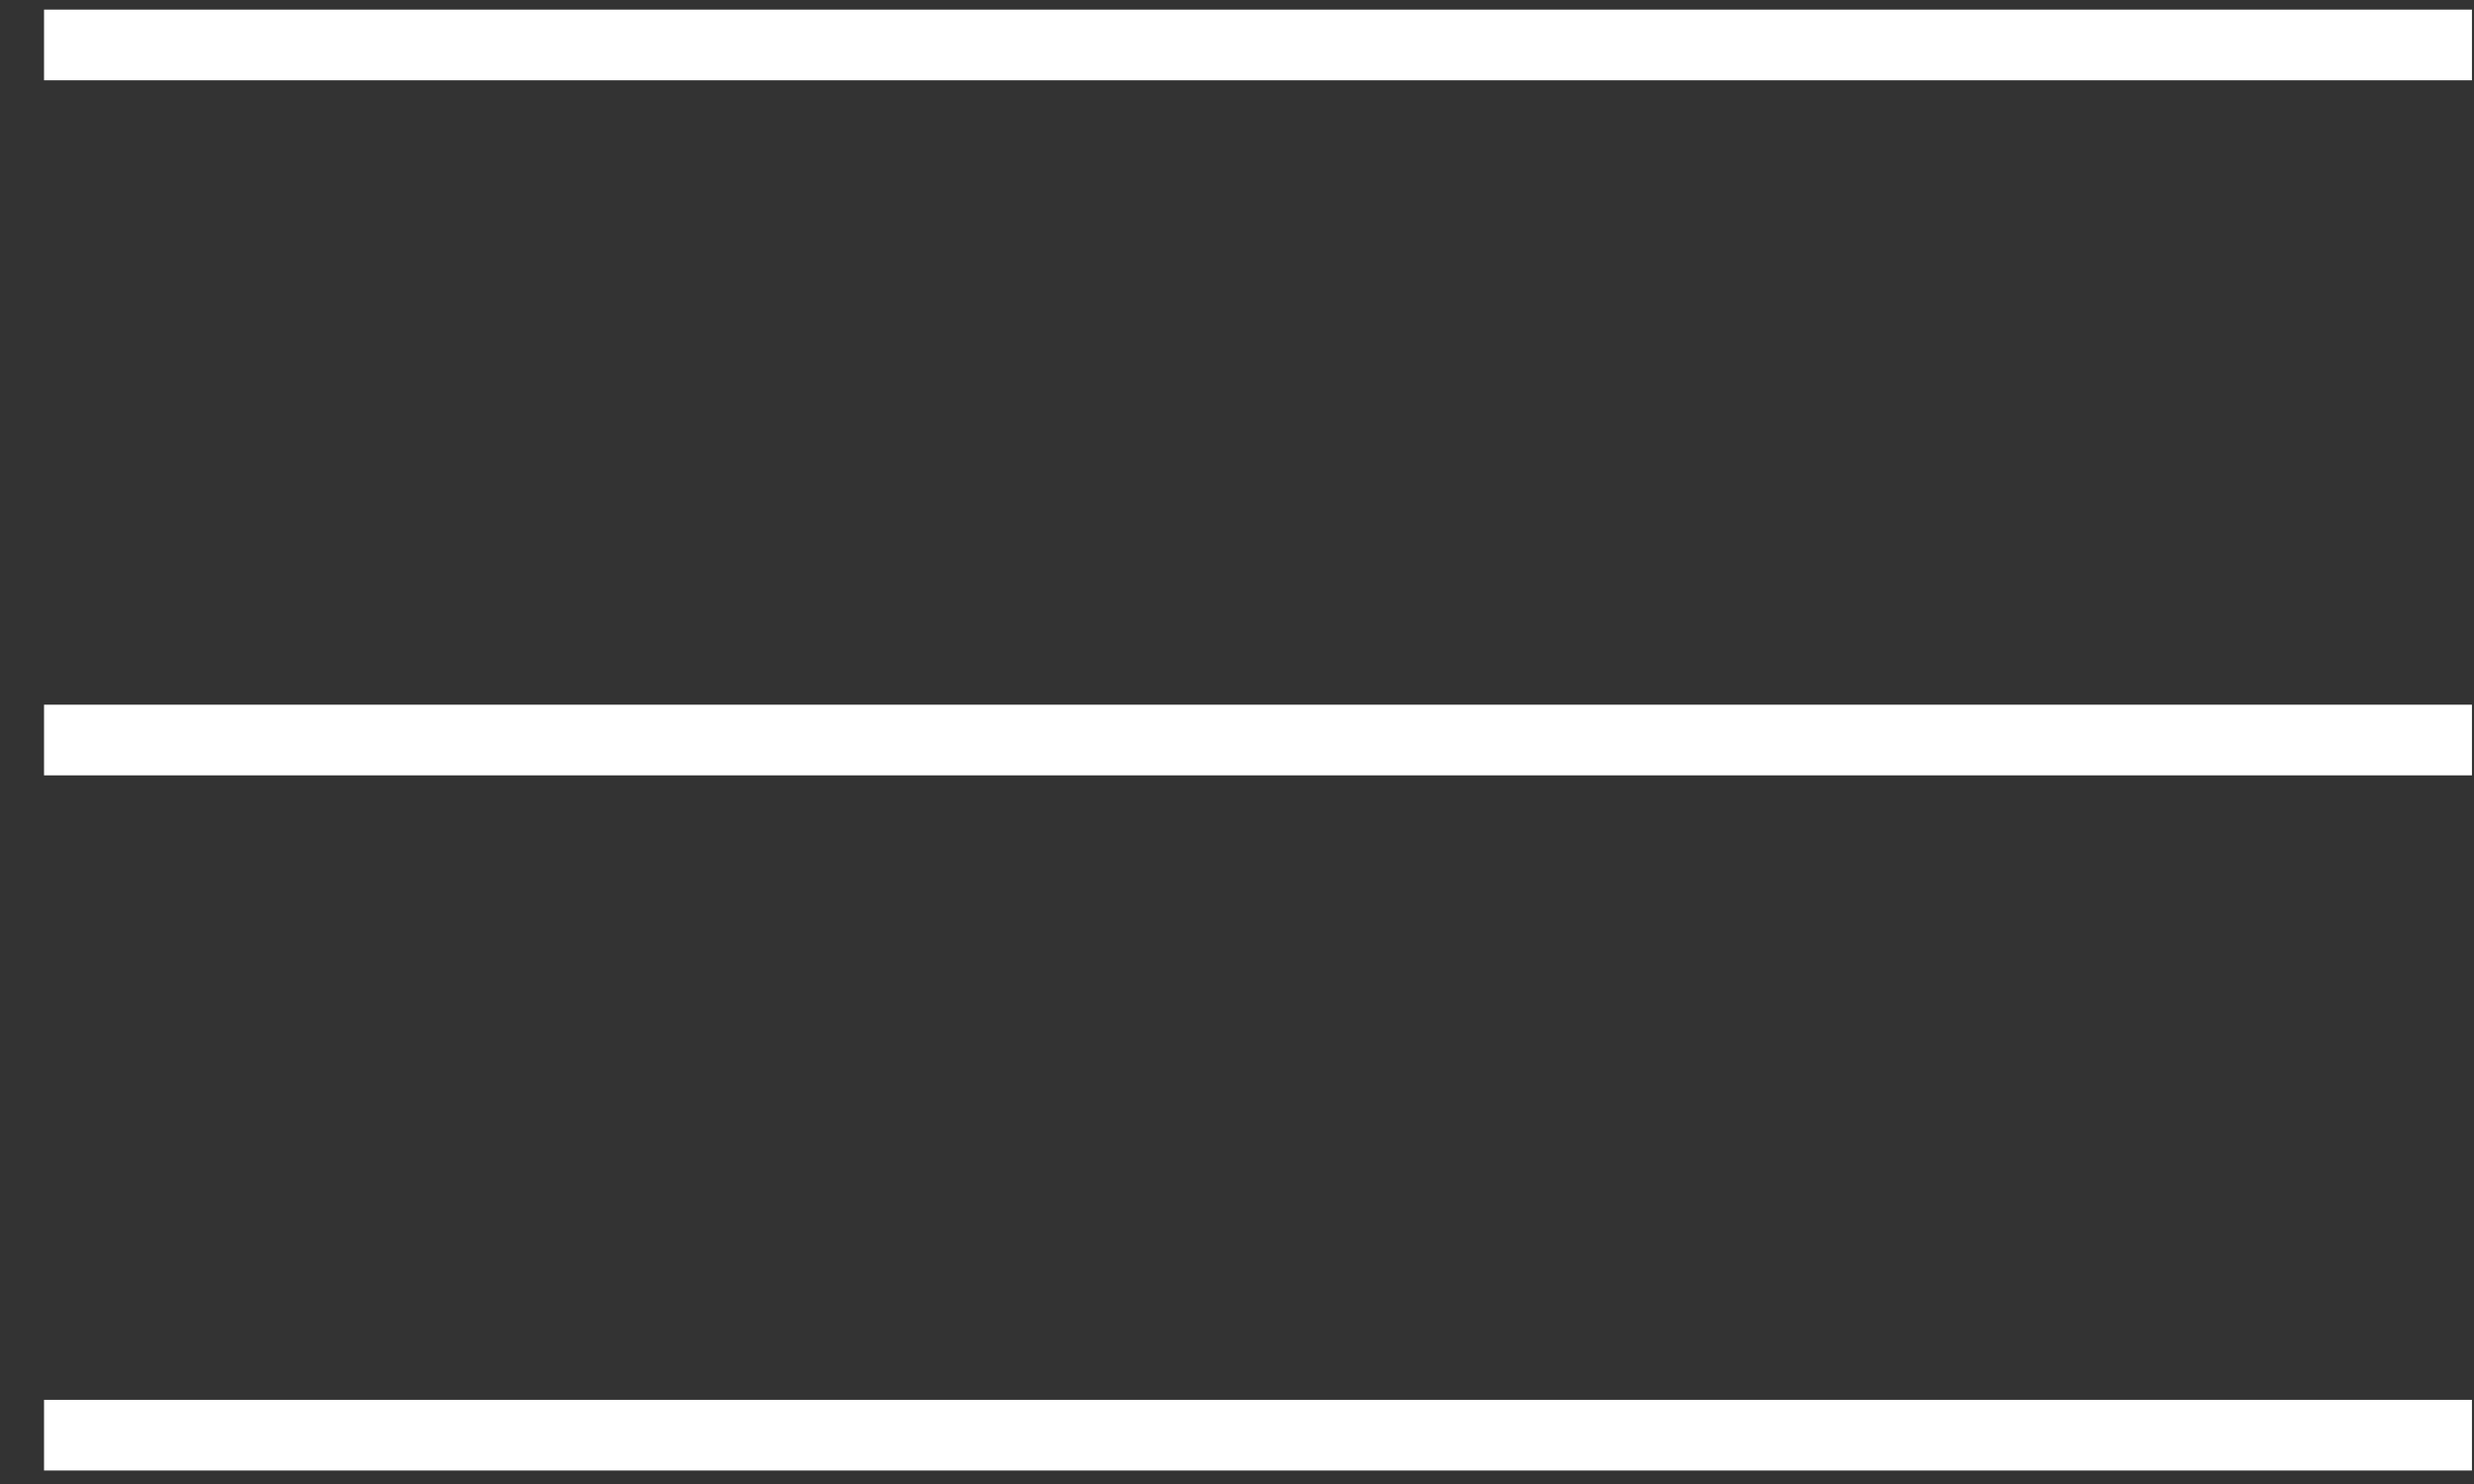
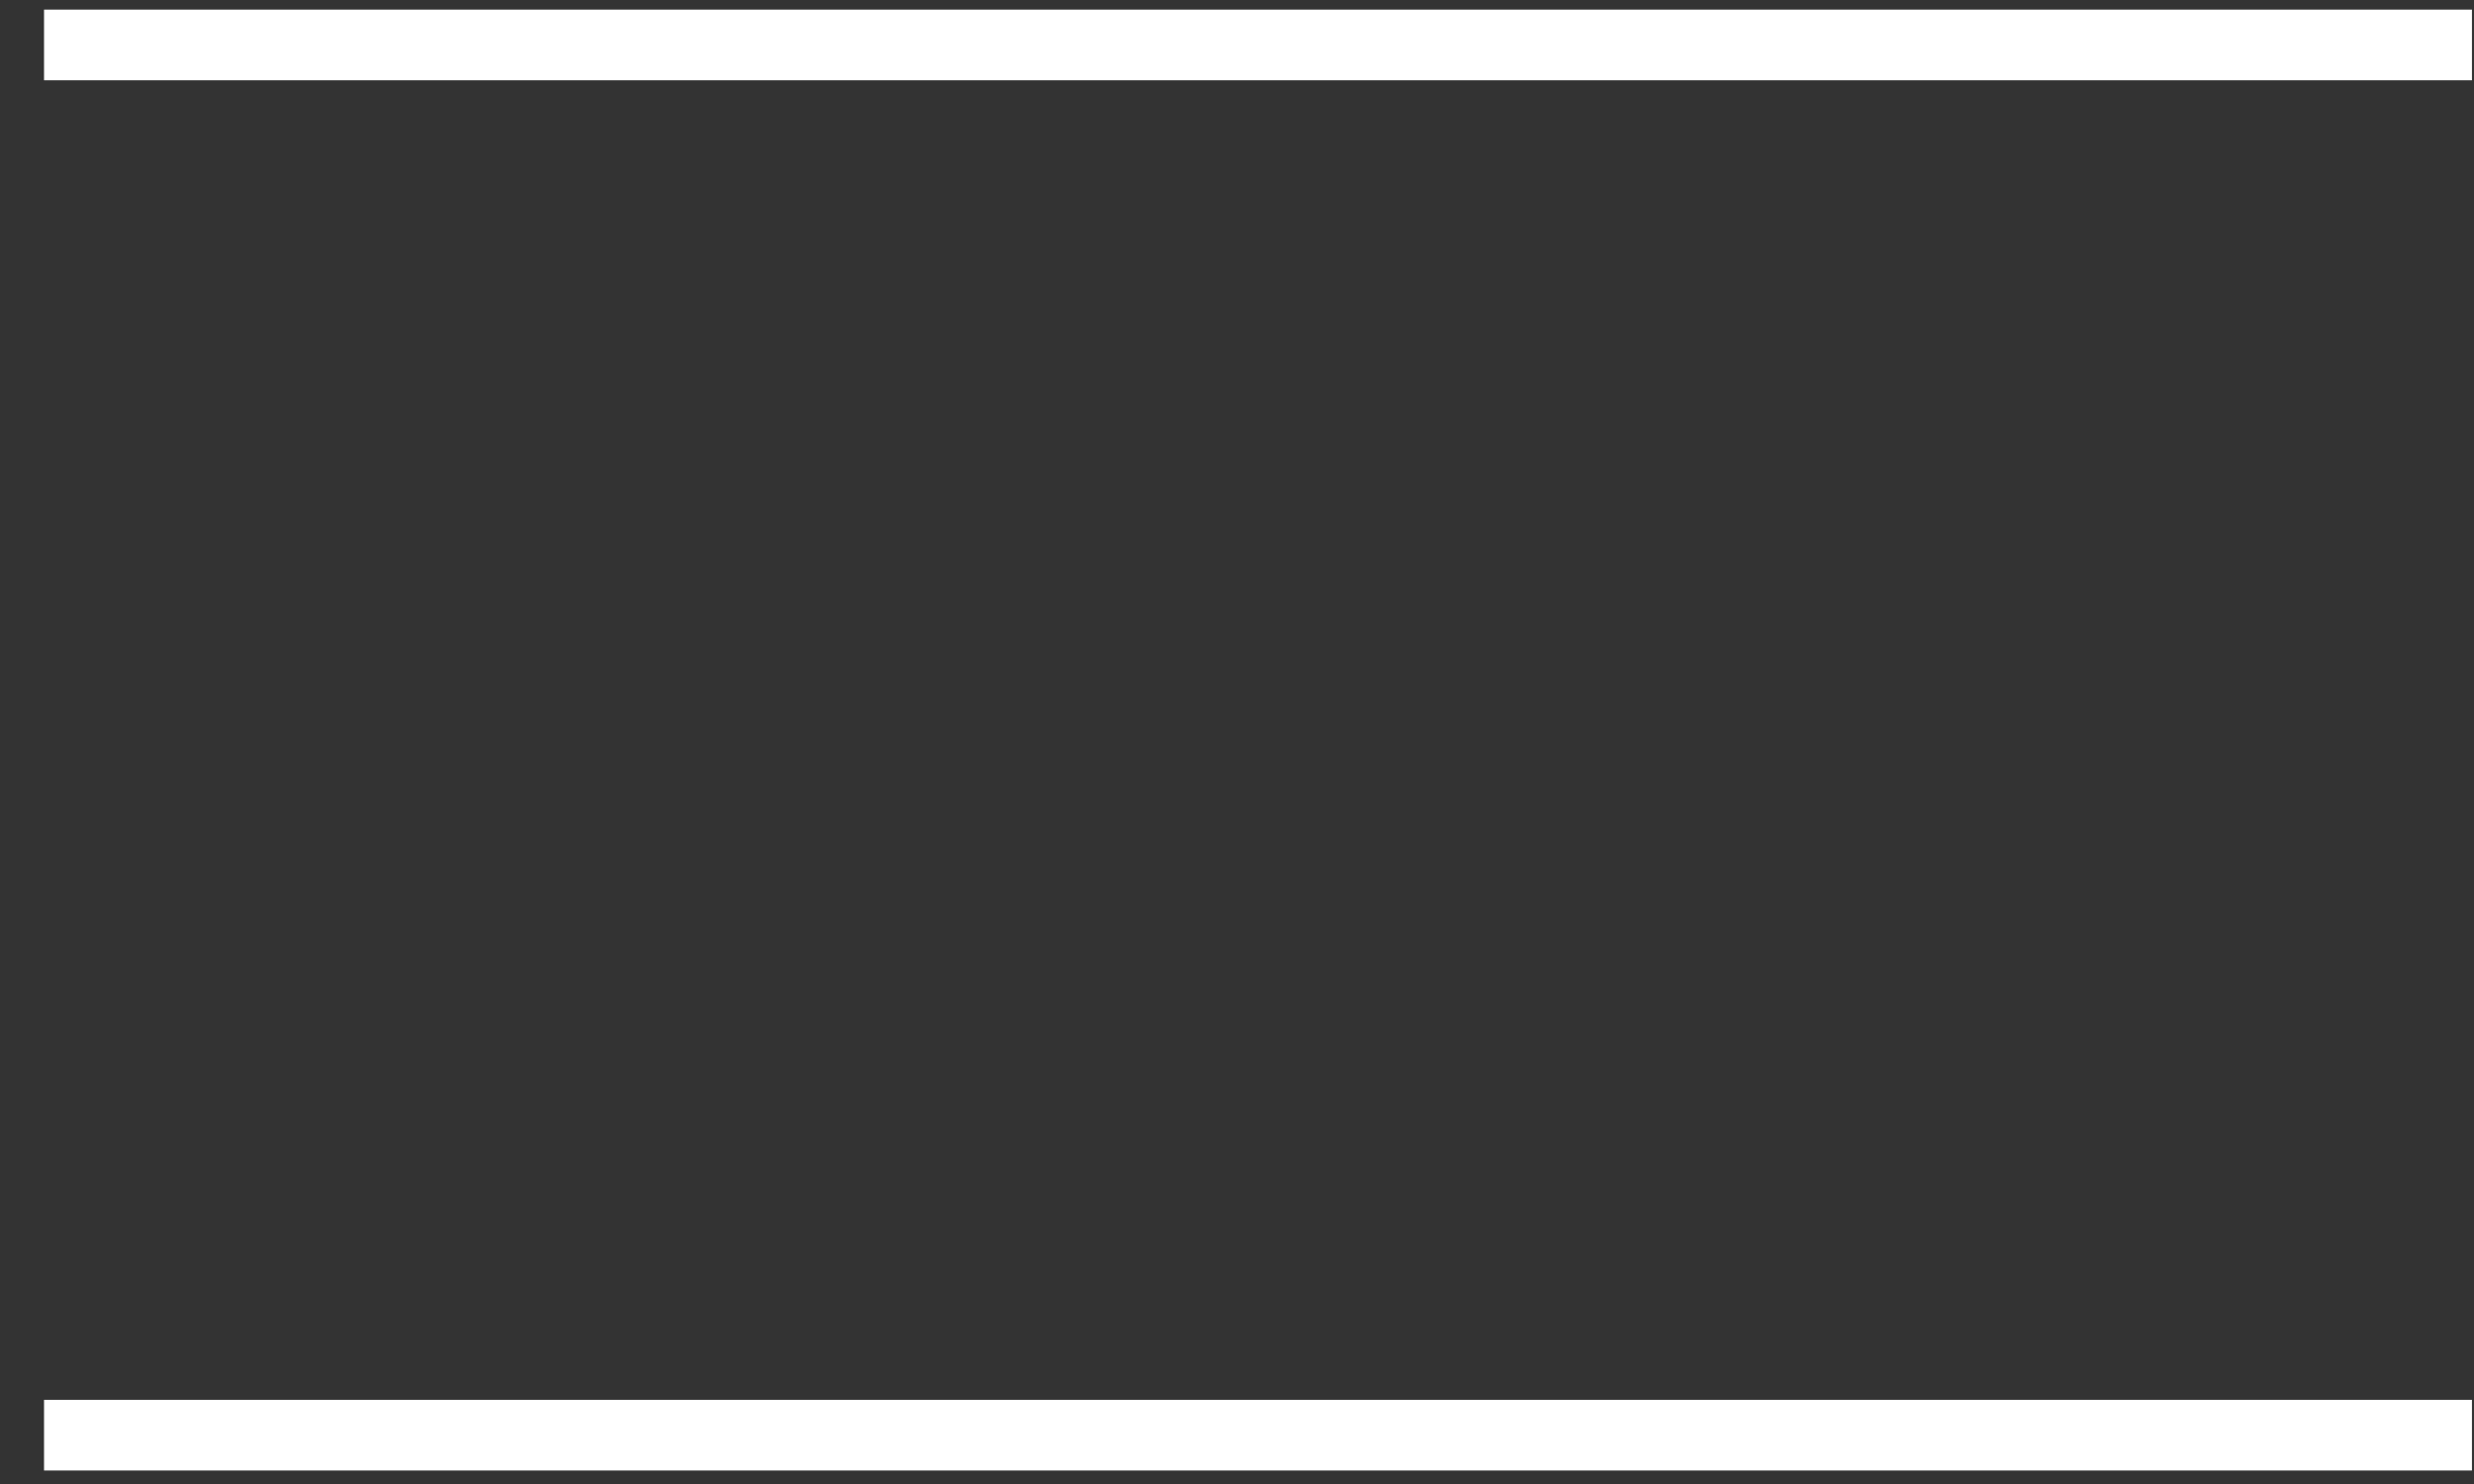
<svg xmlns="http://www.w3.org/2000/svg" width="35" height="21" viewBox="0 0 35 21" fill="none">
  <rect x="0" y="0" width="35" height="21" fill="#333333" stroke="none" />
  <path d="M0.623 0.636H34.971" stroke="white" />
-   <path d="M0.623 10.472H34.971" stroke="white" />
  <path d="M0.623 20.309H34.971" stroke="white" />
</svg>